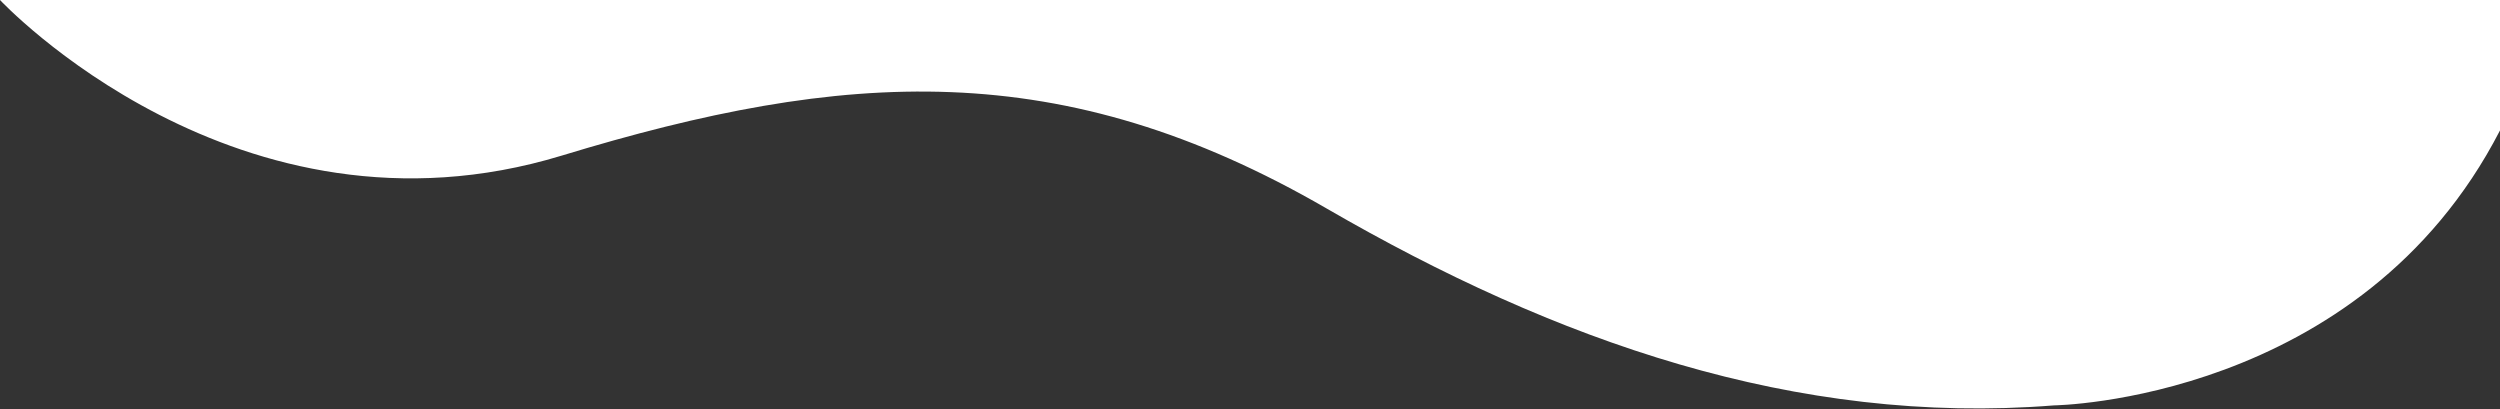
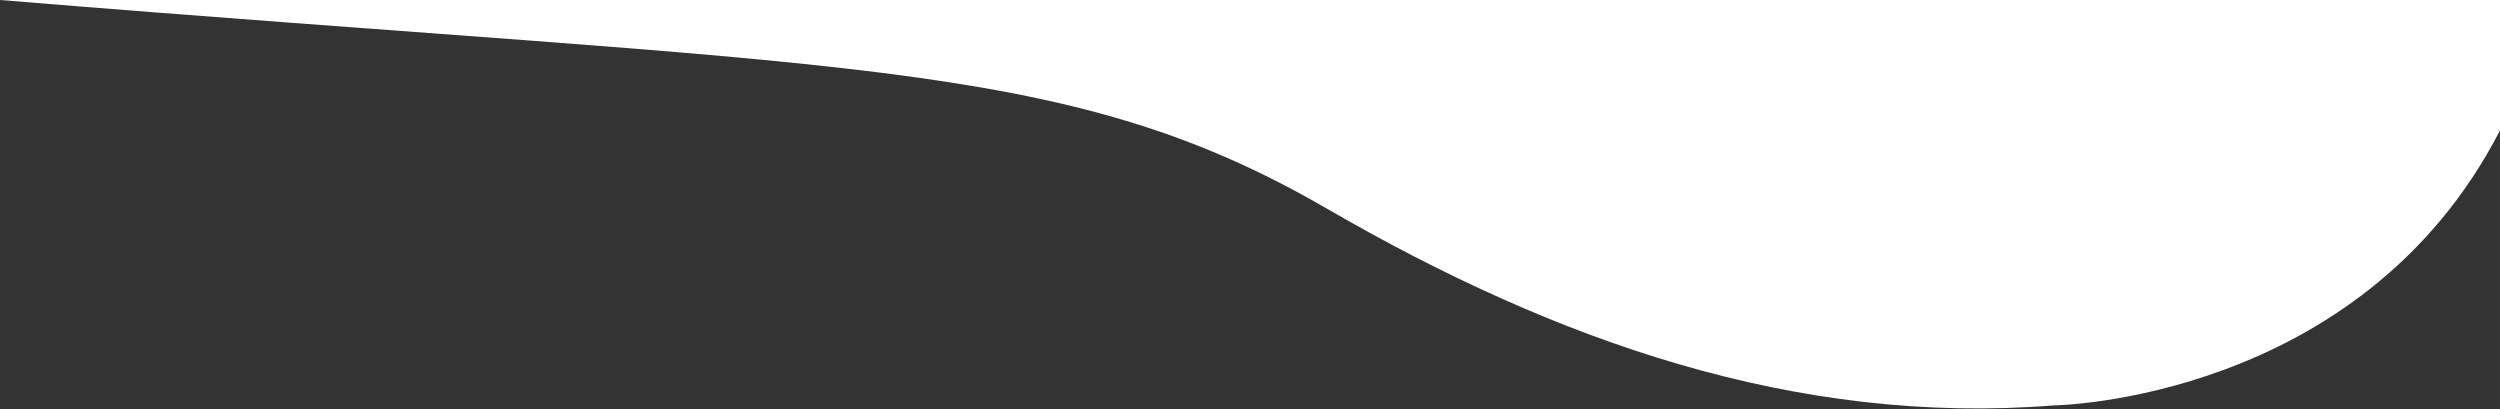
<svg xmlns="http://www.w3.org/2000/svg" width="1600" height="262" viewBox="0 0 1600 262" fill="none">
  <rect x="0" y="0" width="1600" height="262" fill="#333333" stroke="none" />
-   <path fill-rule="evenodd" clip-rule="evenodd" d="M1600 0H0C0 0 151.99 162.78 359.51 99.59C540.63 44.44 679.32 35.124 849.11 133.473C995.36 218.187 1149.32 272.623 1314.59 259.444C1314.59 259.444 1510.59 256.962 1600 83.473V0Z" fill="white" />
+   <path fill-rule="evenodd" clip-rule="evenodd" d="M1600 0H0C540.63 44.44 679.32 35.124 849.11 133.473C995.36 218.187 1149.32 272.623 1314.59 259.444C1314.59 259.444 1510.59 256.962 1600 83.473V0Z" fill="white" />
</svg>